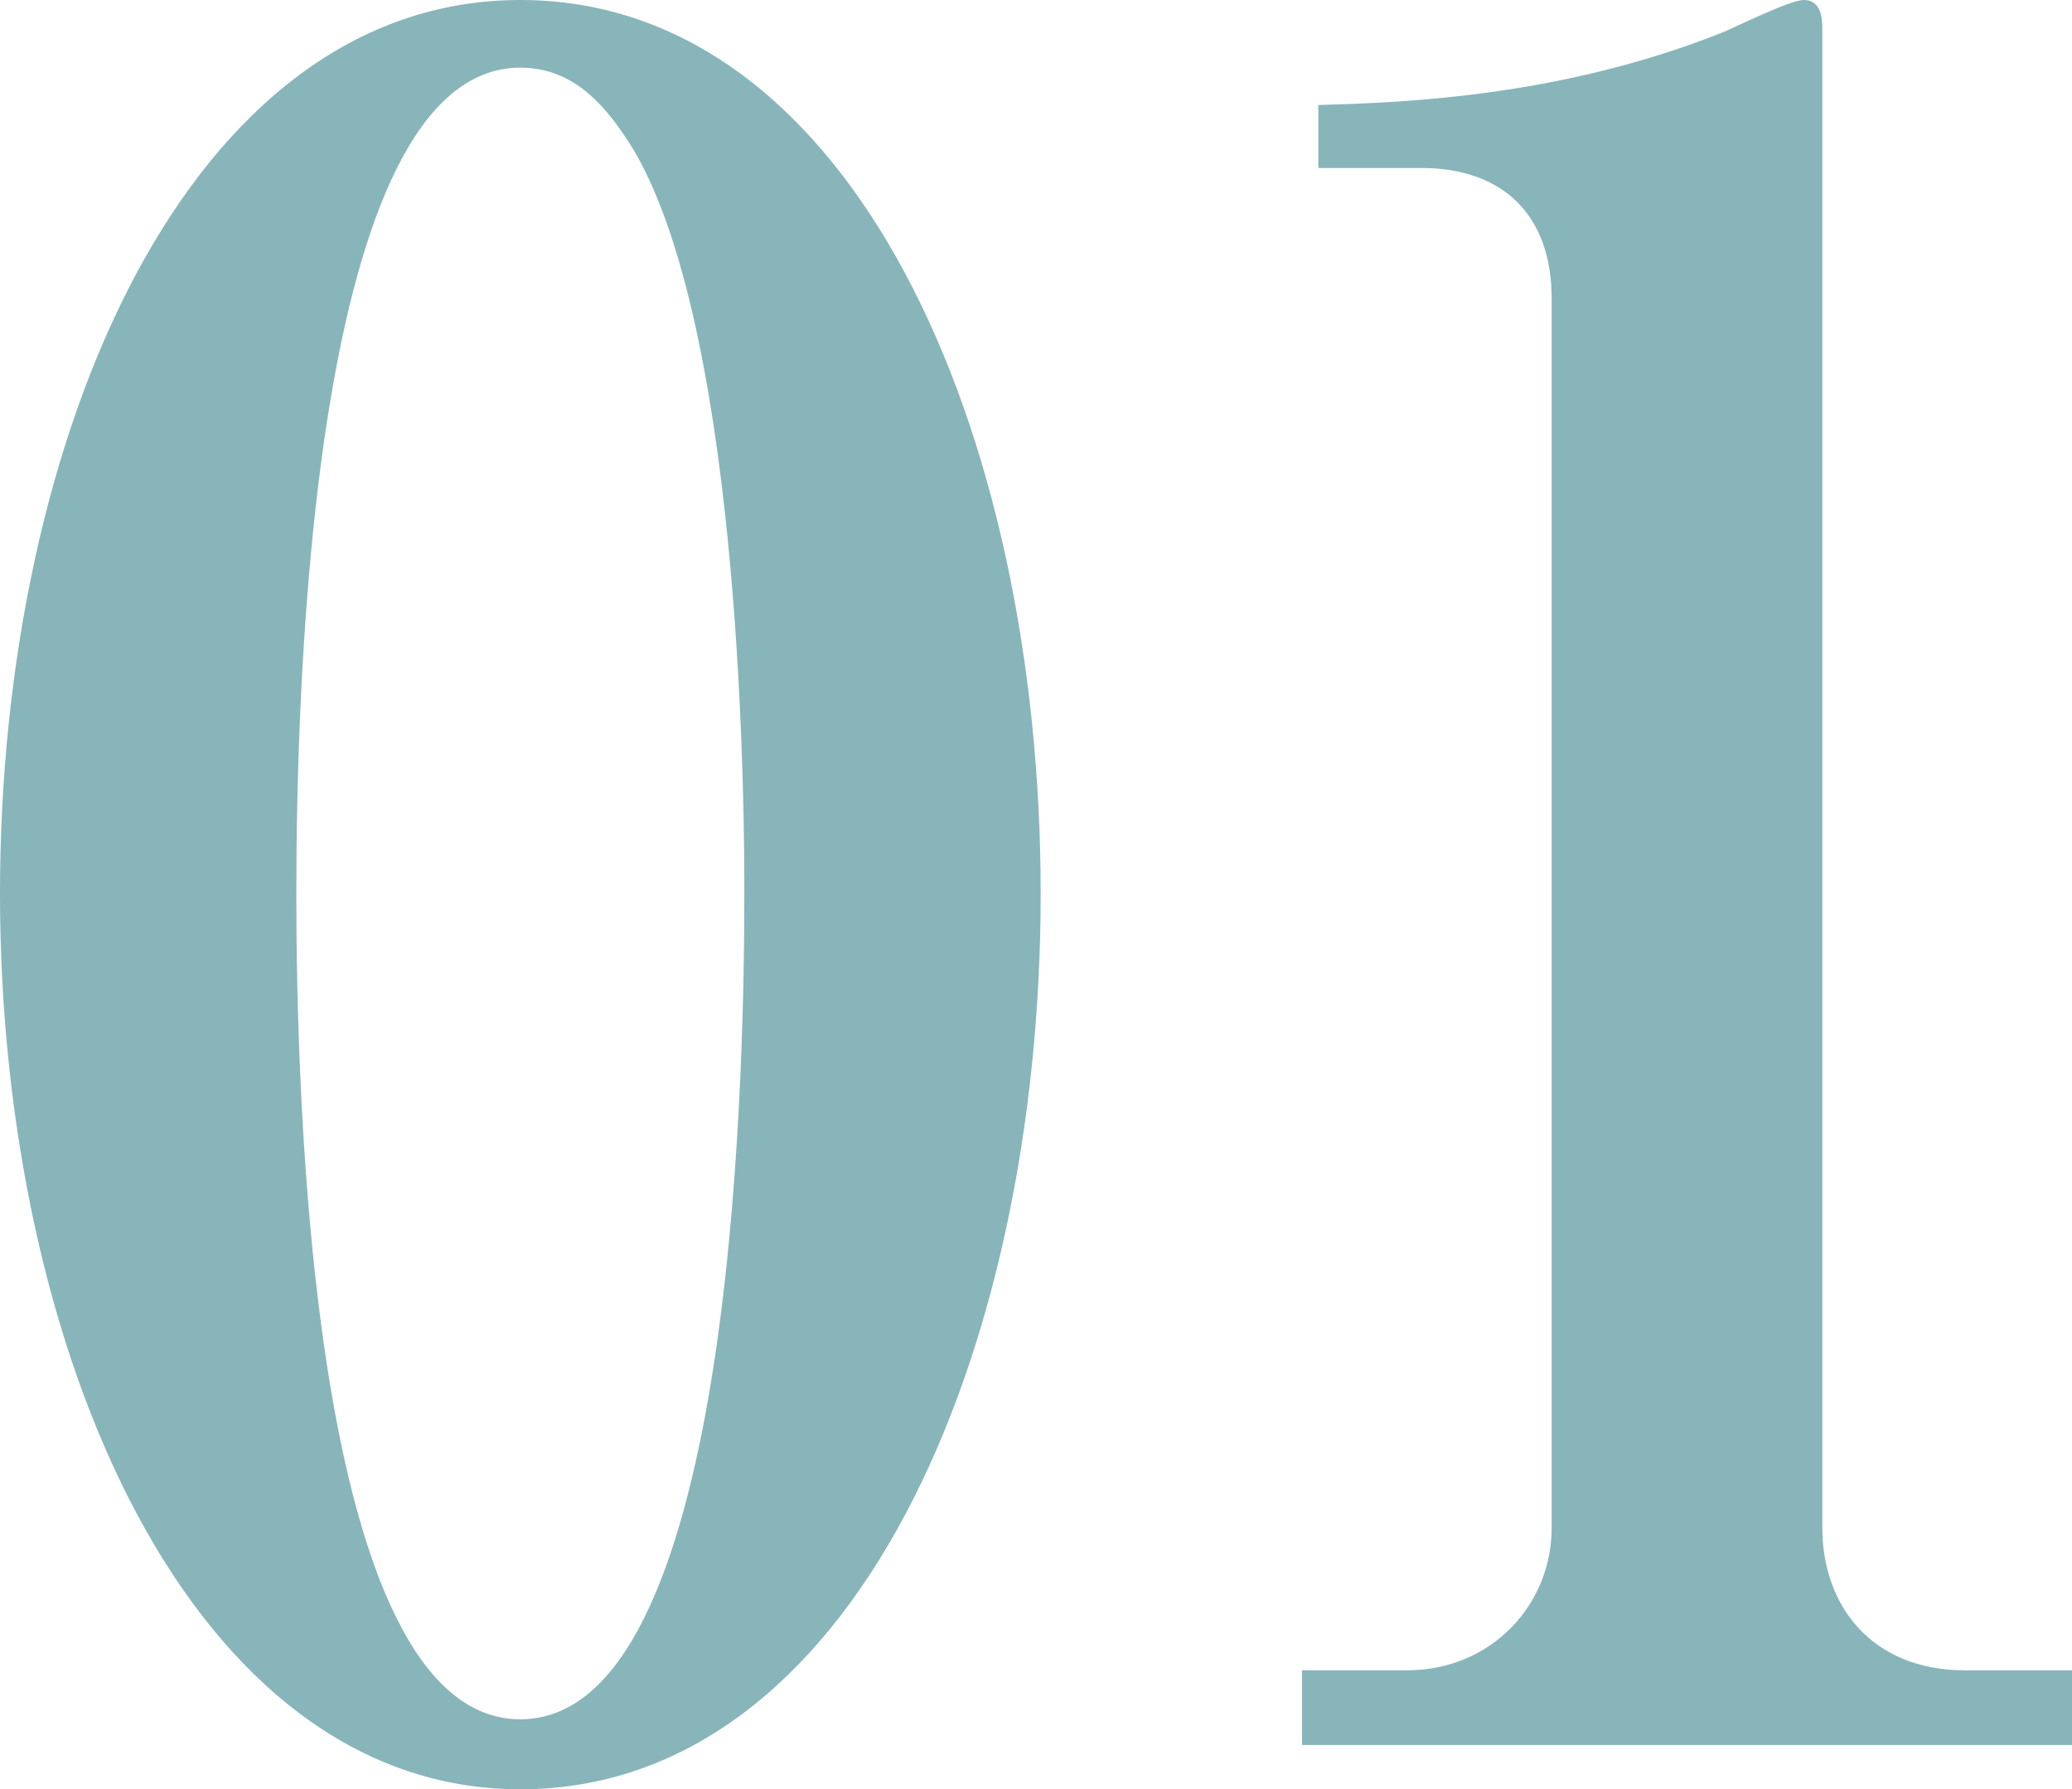
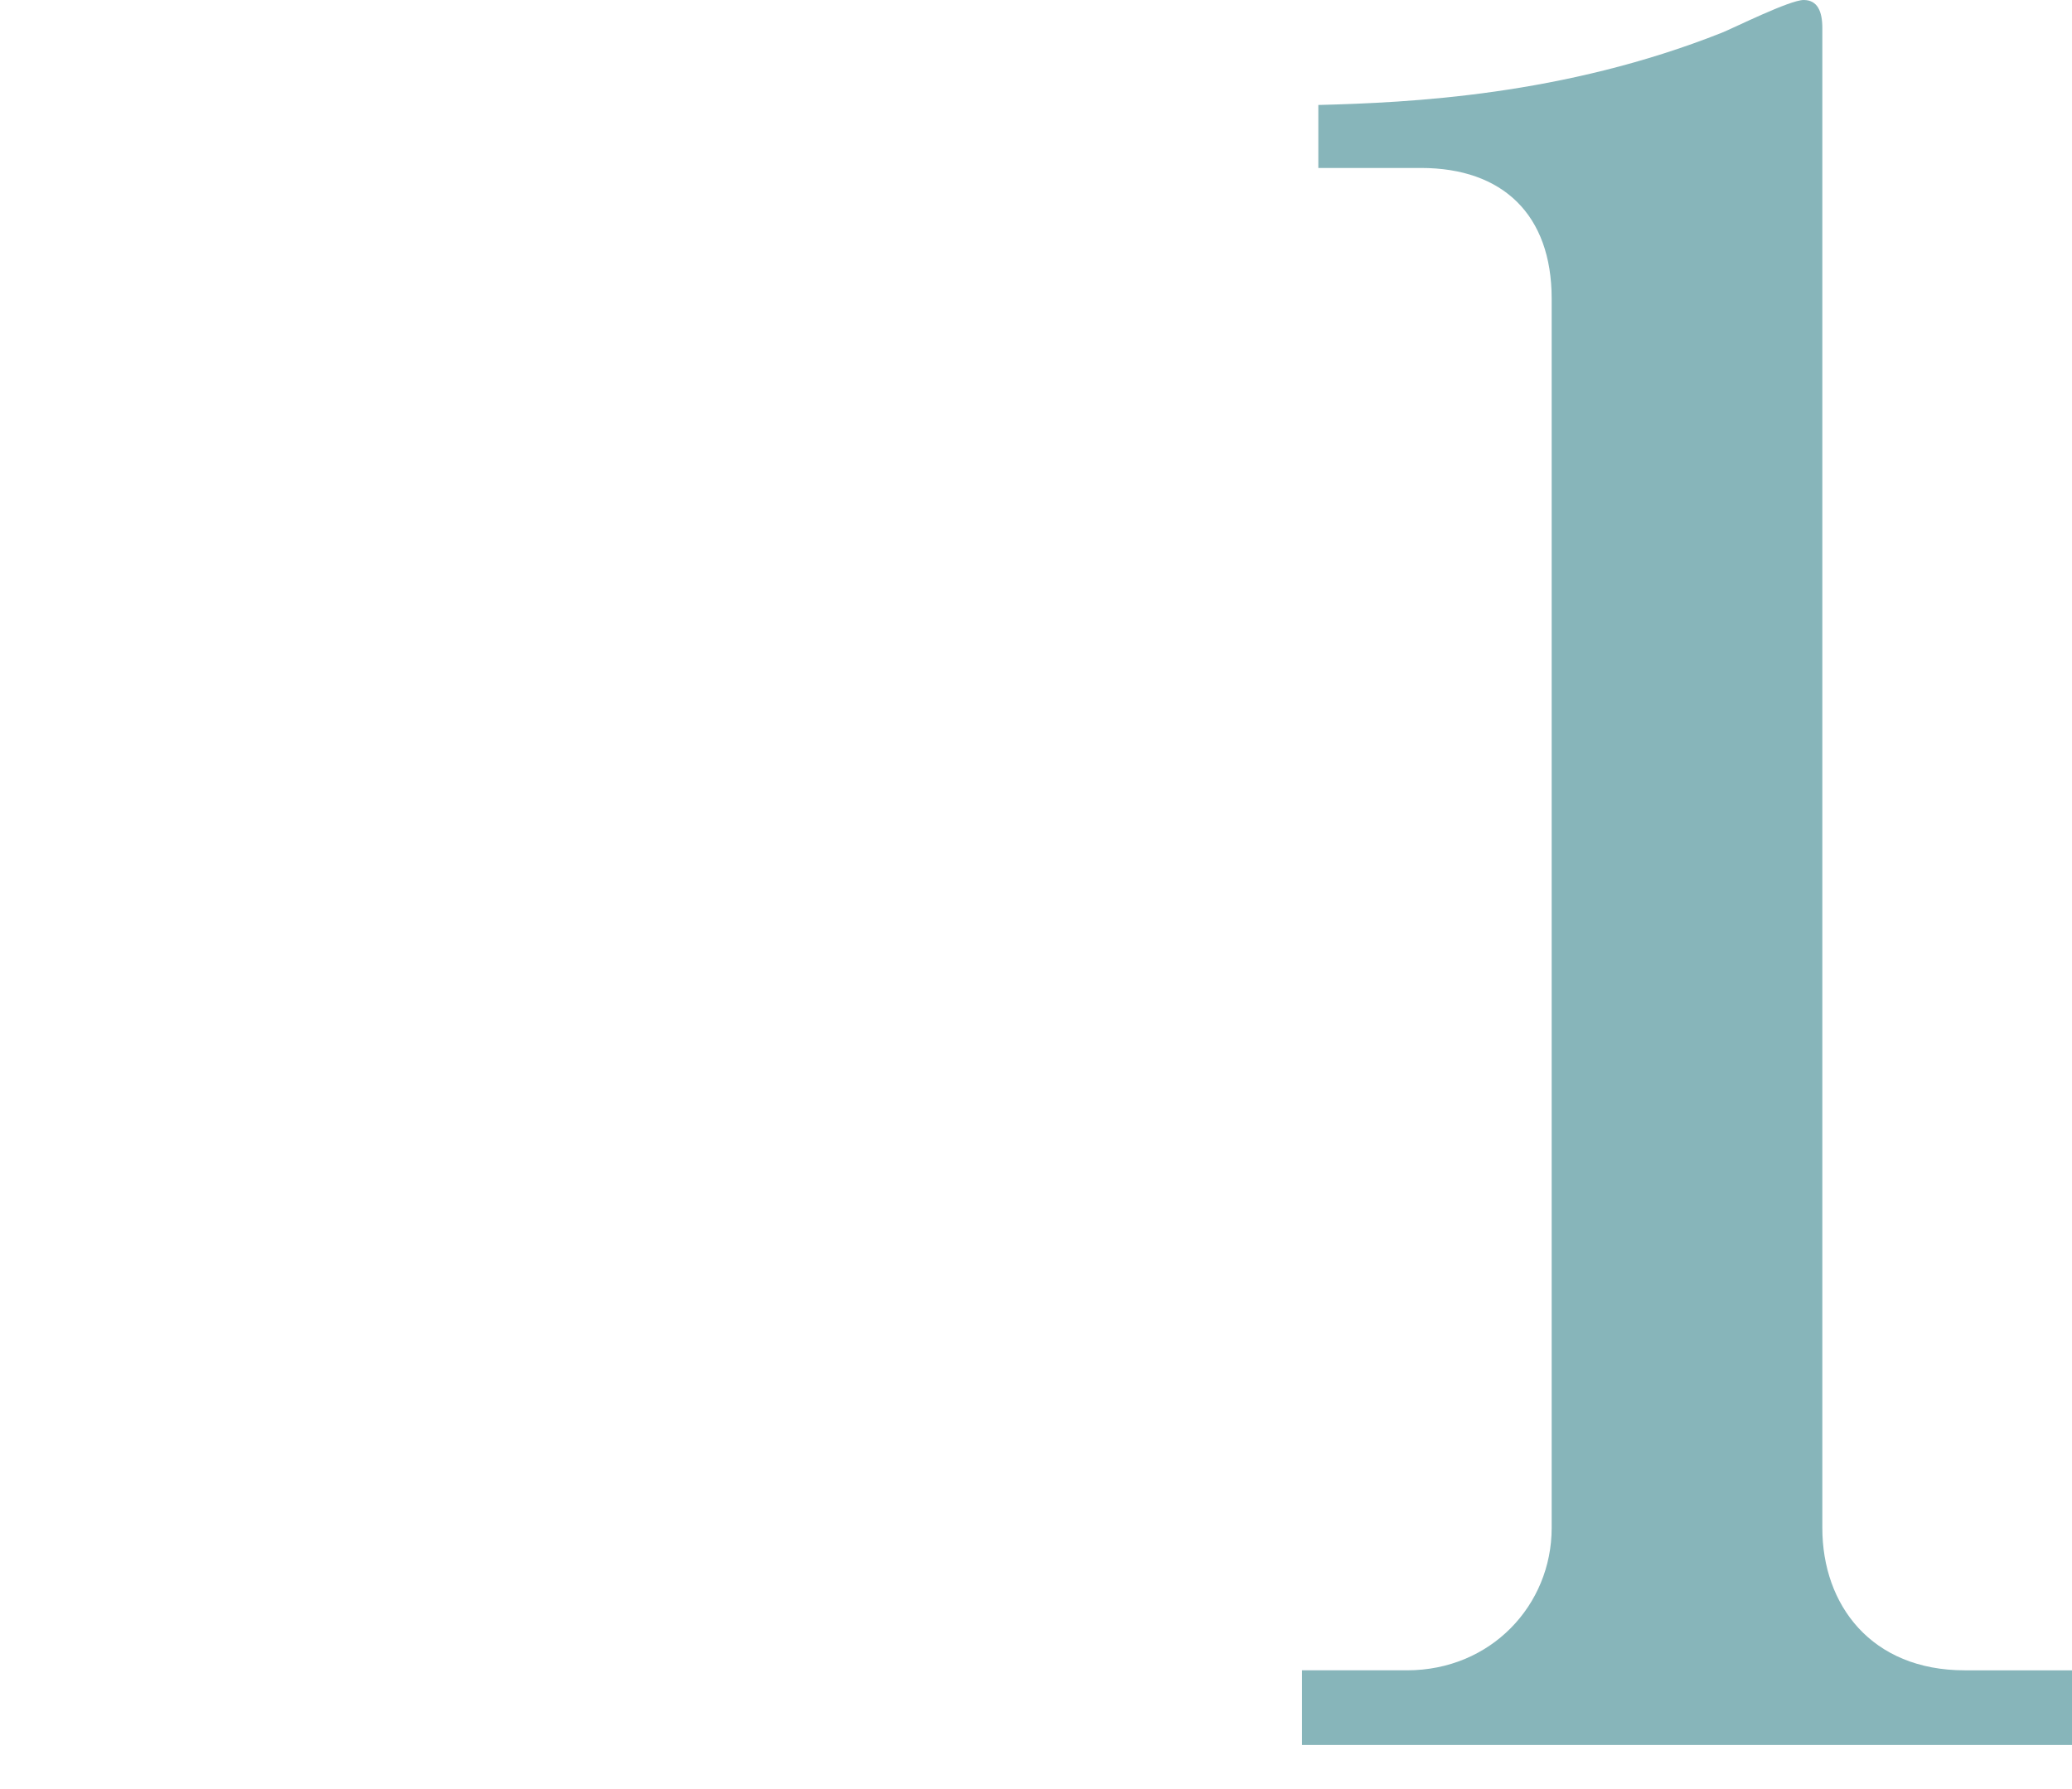
<svg xmlns="http://www.w3.org/2000/svg" id="_レイヤー_2" viewBox="0 0 71.04 61.36">
  <defs>
    <style>.cls-1{fill:#87b5ba;}</style>
  </defs>
  <g id="_レイヤー_1-2">
-     <path class="cls-1" d="M17.84,61.36C6.56,61.36,0,46.4,0,30.64S6.48,0,17.84,0s17.84,14.72,17.84,30.64-6.48,30.72-17.84,30.72ZM21.76,5.2c-.88-1.44-2-2.88-3.92-2.88-7.2,0-7.68,21.44-7.68,28.32s.48,28.32,7.68,28.32,7.68-21.44,7.68-28.32c0-2.16,0-18.96-3.76-25.44Z" />
    <path class="cls-1" d="M44.64,59.84v-2.56h3.6c2.88,0,4.96-2.24,4.96-4.88V10.24c0-2.88-1.68-4.48-4.48-4.48h-3.52v-2.16c3.12-.08,8.4-.32,13.84-2.48.4-.16,2.32-1.12,2.8-1.12s.64.4.64.96v51.44c0,2.64,1.68,4.88,4.88,4.88h3.68v2.56h-26.4Z" />
  </g>
</svg>